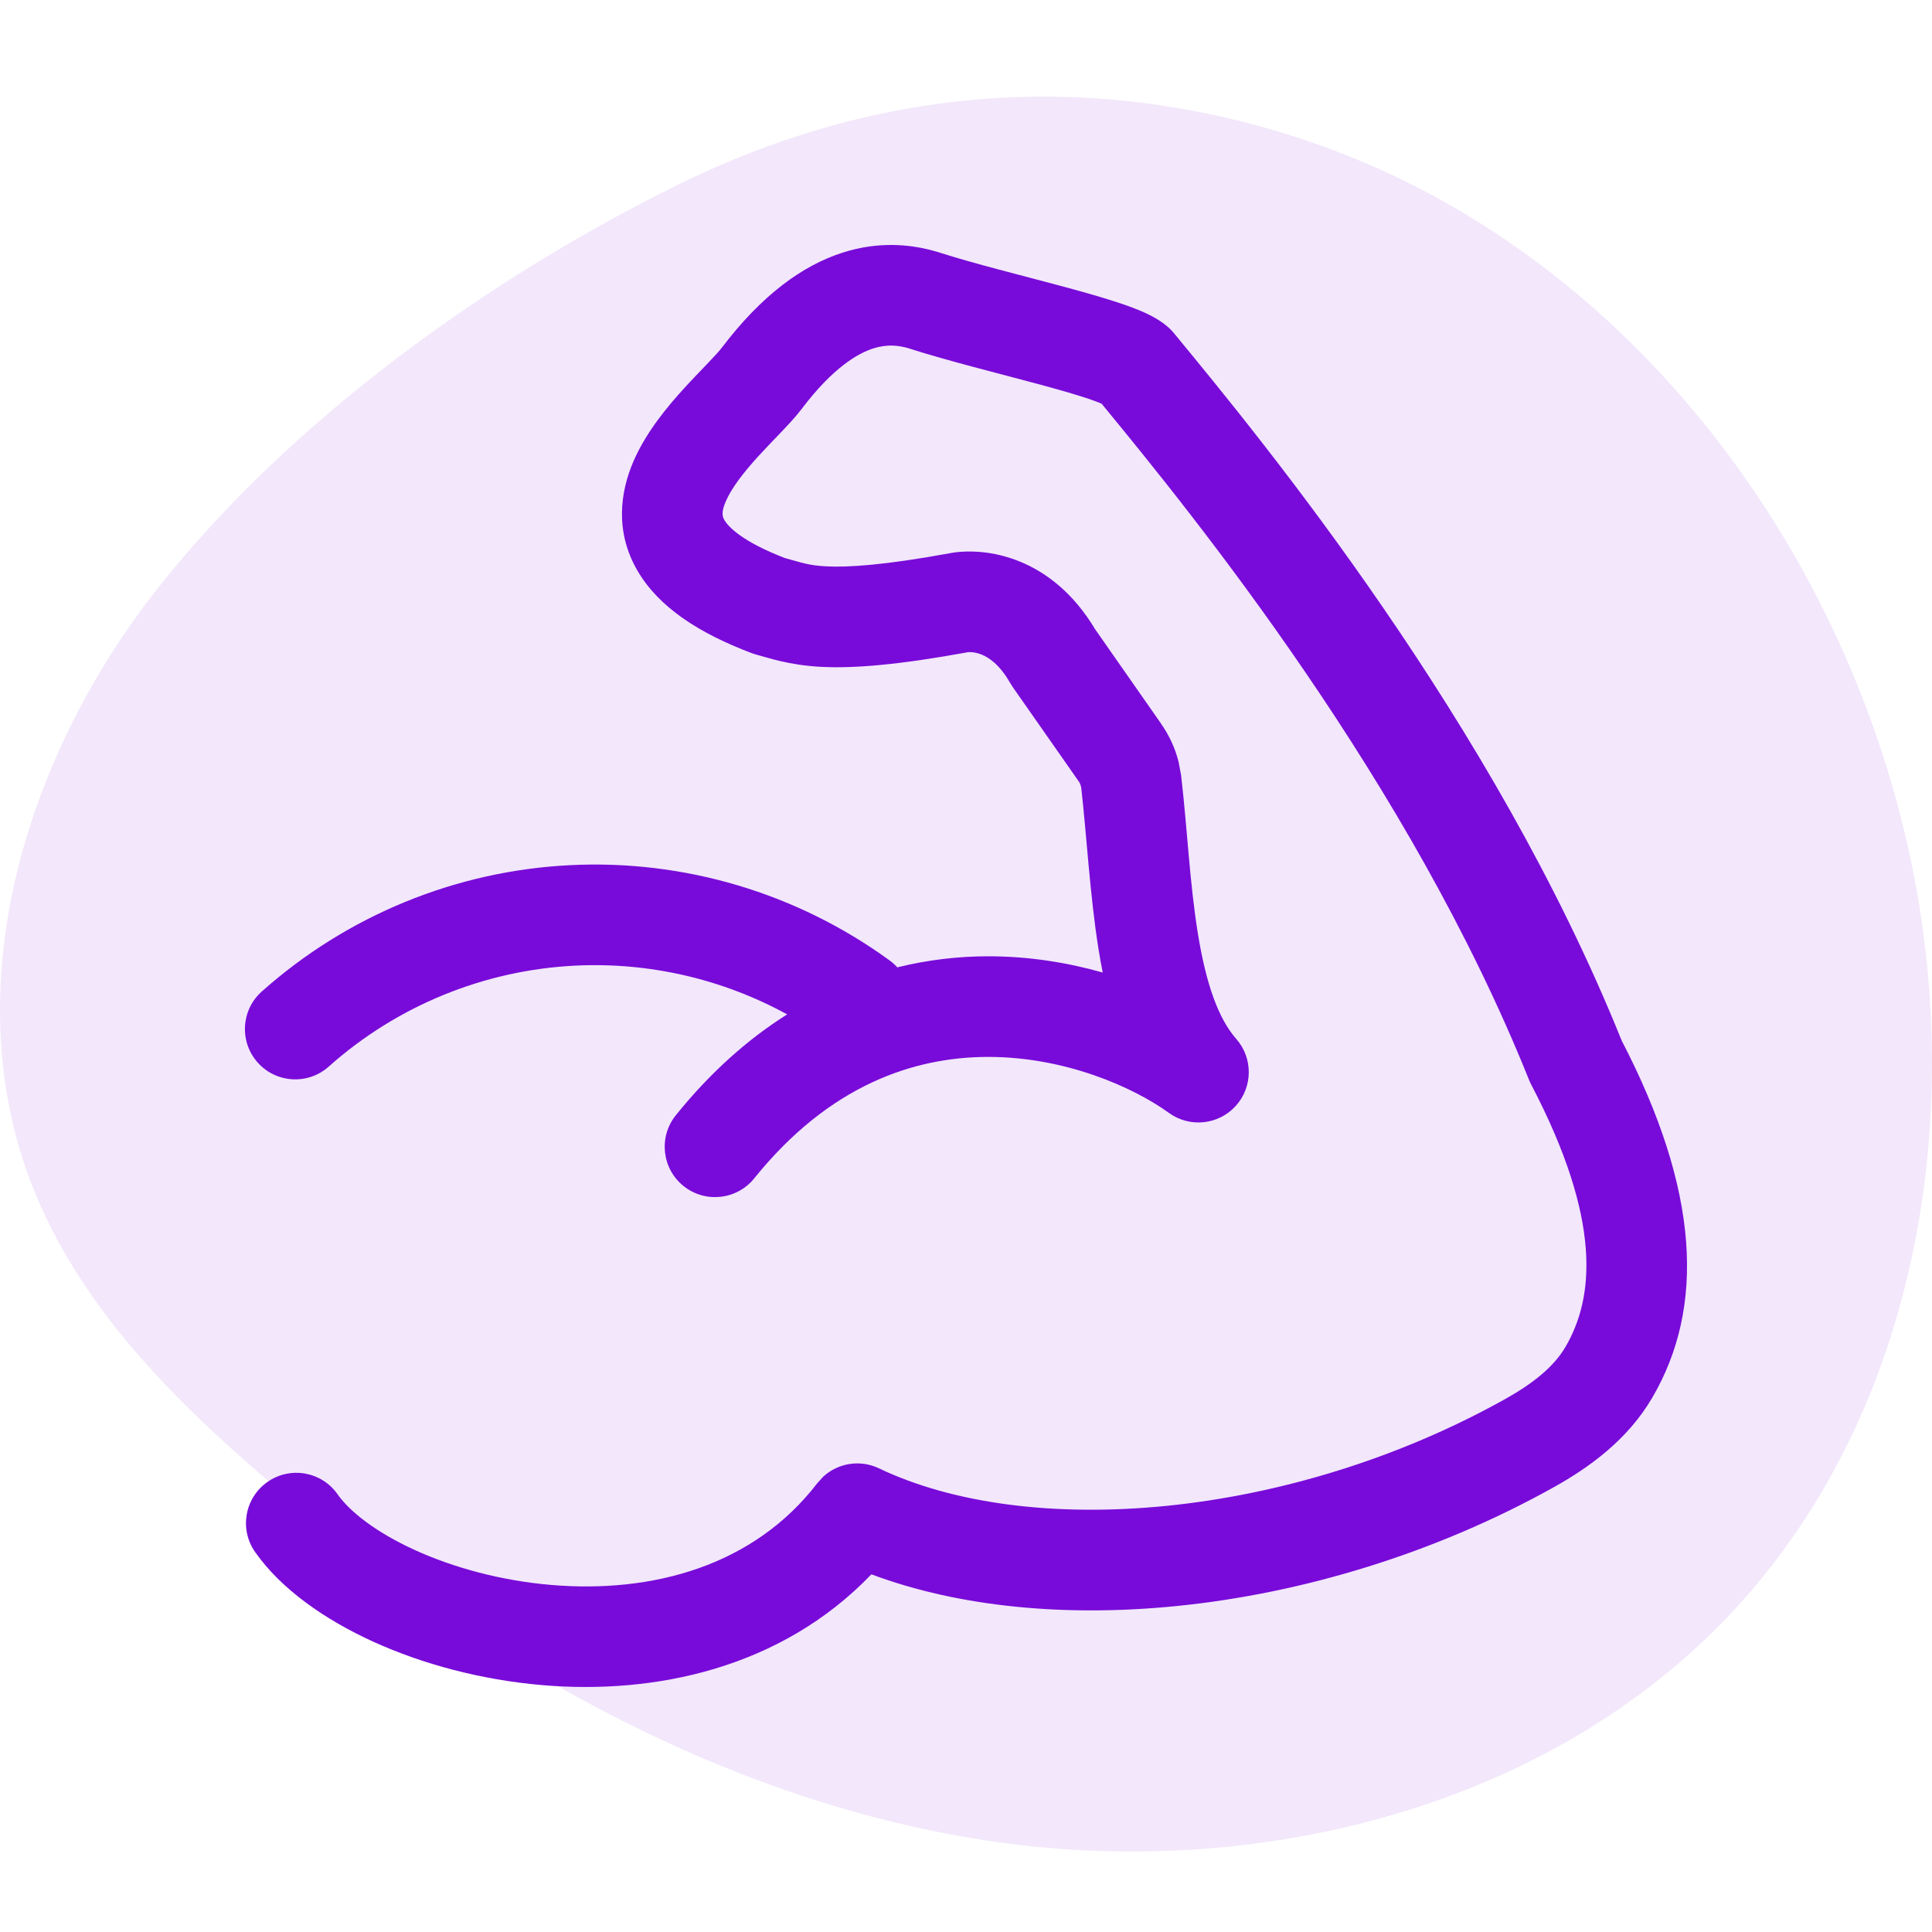
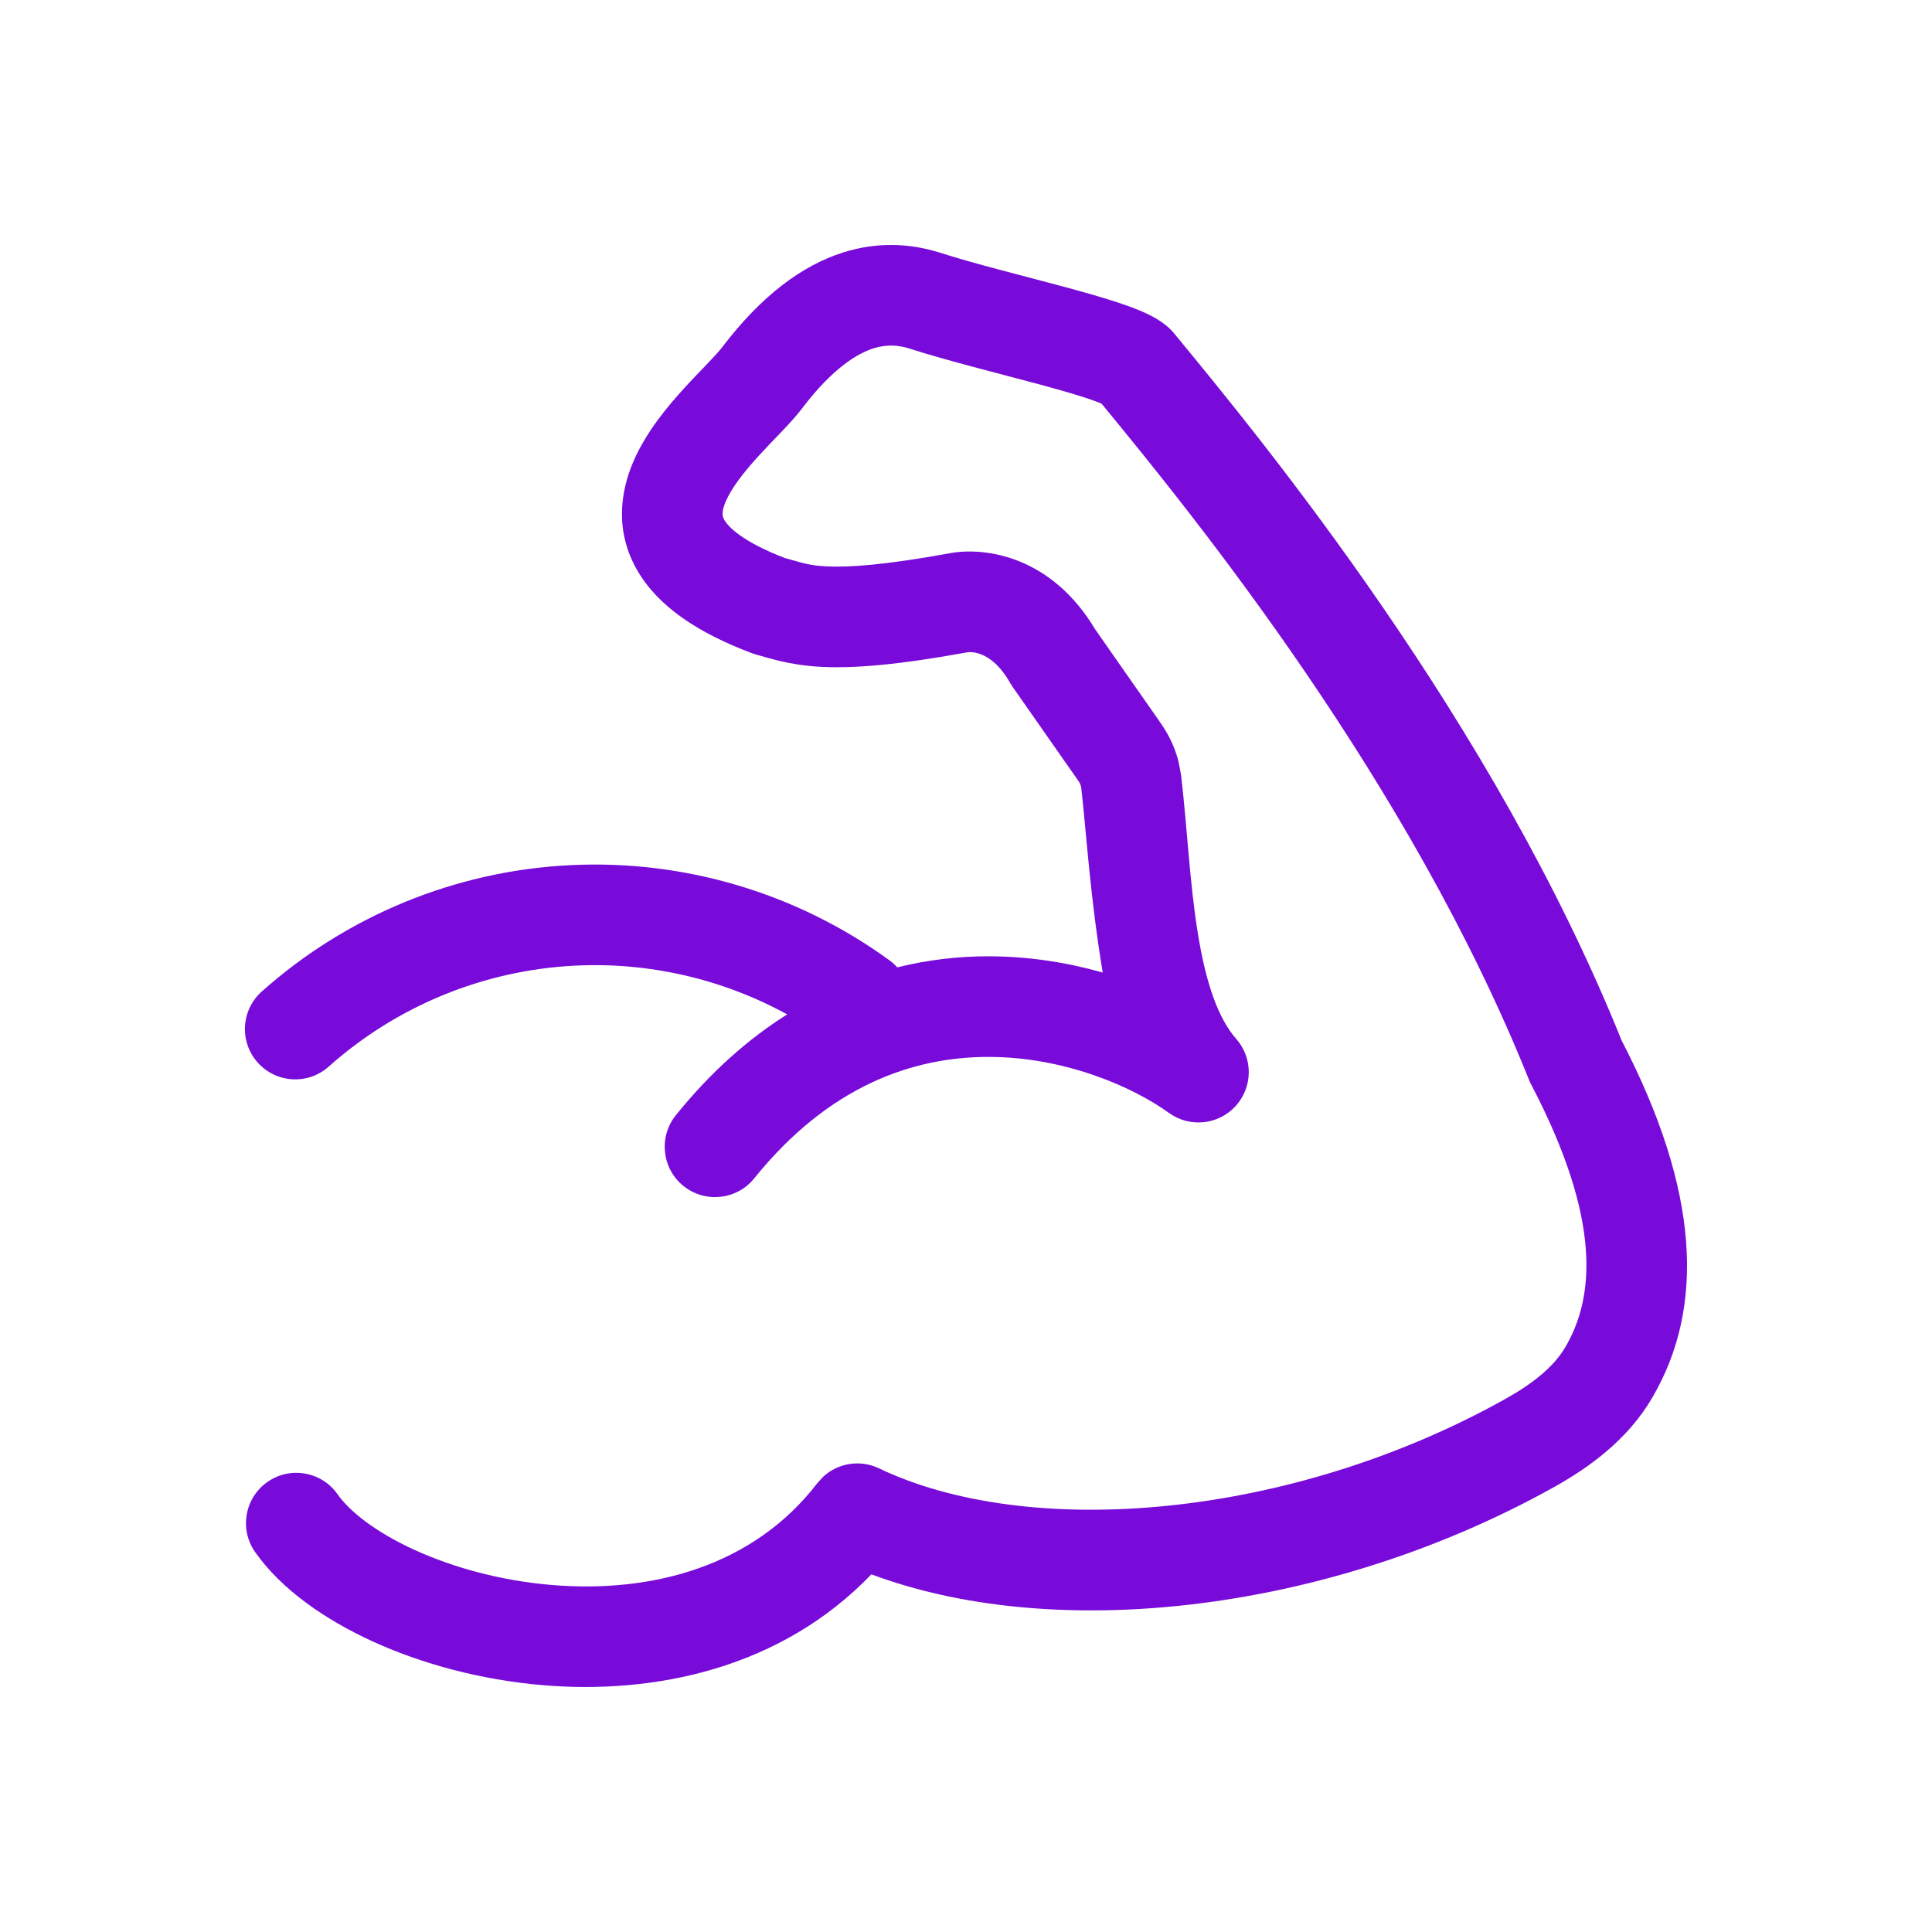
<svg xmlns="http://www.w3.org/2000/svg" width="120" height="120" viewBox="0 0 120 120" fill="none">
-   <path d="M89.572 12.462C104.334 20.707 114.621 35.831 118.416 52.212C122.252 68.77 119.287 87.532 107.684 100.025C96.225 112.363 77.851 116.886 61.144 114.297C44.437 111.708 29.283 102.802 16.488 91.833C10.548 86.743 4.873 80.957 2.02 73.702C-2.851 61.316 1.601 46.851 9.897 36.412C18.108 26.078 30.238 17.339 42.046 11.505C51.797 6.687 62.245 4.874 73.058 6.695C78.838 7.667 84.461 9.608 89.572 12.462Z" fill="#780BD9" fill-opacity="0.1" />
-   <path d="M52.35 15.687C54.571 14.981 56.466 15.188 57.819 15.533L58.364 15.687L58.397 15.7C60.556 16.39 63.379 17.084 66.038 17.799C67.323 18.145 68.578 18.5 69.603 18.845C70.114 19.017 70.623 19.206 71.076 19.41C71.461 19.584 72.08 19.887 72.606 20.367C72.715 20.466 72.817 20.575 72.911 20.688C78.529 27.505 92.74 44.793 100.723 64.629C105.565 73.957 105.923 81.185 102.619 86.822C101.075 89.46 98.658 91.175 96.519 92.368C89.115 96.498 80.878 98.97 73.09 99.753C66.284 100.437 59.637 99.846 54.124 97.784C48.471 103.672 40.595 105.254 33.702 104.668C29.894 104.345 26.242 103.361 23.18 101.967C20.18 100.6 17.464 98.71 15.843 96.396C14.854 94.983 15.199 93.036 16.612 92.046C18.026 91.056 19.976 91.397 20.966 92.811C21.7 93.859 23.308 95.156 25.772 96.278C28.173 97.372 31.126 98.179 34.231 98.443C40.487 98.974 46.796 97.292 50.767 92.12L51.134 91.717C52.059 90.868 53.427 90.644 54.592 91.2C59.153 93.38 65.464 94.235 72.463 93.531C79.425 92.831 86.835 90.61 93.472 86.907C95.233 85.925 96.517 84.884 97.231 83.664C99.016 80.62 99.521 75.812 95.116 67.384C95.067 67.291 95.02 67.196 94.981 67.099C87.558 48.572 74.265 32.17 68.423 25.075C68.234 24.994 67.967 24.89 67.609 24.769C66.782 24.491 65.686 24.179 64.415 23.837C61.964 23.178 58.838 22.403 56.493 21.652V21.648C55.874 21.462 55.149 21.353 54.246 21.64C53.296 21.943 51.754 22.815 49.807 25.38V25.384C49.422 25.89 48.922 26.419 48.497 26.865C48.028 27.357 47.575 27.819 47.105 28.334C46.146 29.387 45.434 30.324 45.083 31.133C44.779 31.836 44.875 32.099 44.998 32.309C45.238 32.718 46.094 33.64 48.761 34.665C49.808 34.943 50.176 35.119 51.341 35.178C52.639 35.244 54.852 35.121 59.032 34.356L59.068 34.348C61.219 33.979 65.299 34.54 68.02 39.084L72.114 44.943H72.109C72.618 45.664 72.991 46.468 73.204 47.32L73.367 48.191V48.211C73.763 51.669 73.885 54.758 74.396 57.944C74.898 61.066 75.66 63.25 76.785 64.528C77.835 65.722 77.822 67.517 76.752 68.694C75.682 69.872 73.895 70.058 72.606 69.126C70.375 67.513 66.146 65.645 61.38 65.647C56.776 65.649 51.524 67.384 46.845 73.191C45.762 74.534 43.794 74.745 42.45 73.662C41.107 72.579 40.896 70.612 41.978 69.268C44.156 66.566 46.491 64.518 48.892 63.006C44.882 60.809 40.323 59.749 35.716 59.978C30.05 60.261 24.651 62.474 20.417 66.249C19.129 67.397 17.154 67.284 16.006 65.996C14.858 64.708 14.97 62.734 16.258 61.586C21.558 56.861 28.315 54.09 35.407 53.737C42.499 53.383 49.5 55.469 55.243 59.645C55.425 59.777 55.588 59.924 55.732 60.084C57.64 59.612 59.536 59.397 61.38 59.397C63.911 59.396 66.316 59.789 68.492 60.406C68.393 59.91 68.305 59.417 68.228 58.933C67.702 55.659 67.478 51.714 67.157 48.923H67.153C67.134 48.786 67.087 48.654 67.007 48.54L66.995 48.524L62.897 42.665C62.842 42.586 62.79 42.504 62.743 42.421C62.085 41.266 61.412 40.842 60.997 40.667C60.768 40.571 60.559 40.529 60.395 40.512C60.248 40.498 60.154 40.505 60.13 40.508C55.772 41.305 53.021 41.521 51.024 41.42C48.963 41.315 47.667 40.836 47.004 40.667C46.892 40.638 46.782 40.602 46.674 40.561C43.386 39.319 40.915 37.7 39.606 35.467C38.178 33.029 38.52 30.558 39.35 28.643C40.134 26.835 41.445 25.266 42.487 24.122C43.019 23.539 43.565 22.979 43.972 22.552C44.423 22.079 44.685 21.79 44.827 21.604C47.313 18.327 49.843 16.486 52.35 15.687Z" fill="#780BD9" />
+   <path d="M52.35 15.687C54.571 14.981 56.466 15.188 57.819 15.533L58.364 15.687L58.397 15.7C60.556 16.39 63.379 17.084 66.038 17.799C67.323 18.145 68.578 18.5 69.603 18.845C70.114 19.017 70.623 19.206 71.076 19.41C71.461 19.584 72.08 19.887 72.606 20.367C72.715 20.466 72.817 20.575 72.911 20.688C78.529 27.505 92.74 44.793 100.723 64.629C105.565 73.957 105.923 81.185 102.619 86.822C101.075 89.46 98.658 91.175 96.519 92.368C89.115 96.498 80.878 98.97 73.09 99.753C66.284 100.437 59.637 99.846 54.124 97.784C48.471 103.672 40.595 105.254 33.702 104.668C29.894 104.345 26.242 103.361 23.18 101.967C20.18 100.6 17.464 98.71 15.843 96.396C14.854 94.983 15.199 93.036 16.612 92.046C18.026 91.056 19.976 91.397 20.966 92.811C21.7 93.859 23.308 95.156 25.772 96.278C28.173 97.372 31.126 98.179 34.231 98.443C40.487 98.974 46.796 97.292 50.767 92.12L51.134 91.717C52.059 90.868 53.427 90.644 54.592 91.2C59.153 93.38 65.464 94.235 72.463 93.531C79.425 92.831 86.835 90.61 93.472 86.907C95.233 85.925 96.517 84.884 97.231 83.664C99.016 80.62 99.521 75.812 95.116 67.384C95.067 67.291 95.02 67.196 94.981 67.099C87.558 48.572 74.265 32.17 68.423 25.075C68.234 24.994 67.967 24.89 67.609 24.769C66.782 24.491 65.686 24.179 64.415 23.837C61.964 23.178 58.838 22.403 56.493 21.652V21.648C55.874 21.462 55.149 21.353 54.246 21.64C53.296 21.943 51.754 22.815 49.807 25.38V25.384C49.422 25.89 48.922 26.419 48.497 26.865C48.028 27.357 47.575 27.819 47.105 28.334C46.146 29.387 45.434 30.324 45.083 31.133C44.779 31.836 44.875 32.099 44.998 32.309C45.238 32.718 46.094 33.64 48.761 34.665C49.808 34.943 50.176 35.119 51.341 35.178C52.639 35.244 54.852 35.121 59.032 34.356L59.068 34.348C61.219 33.979 65.299 34.54 68.02 39.084L72.114 44.943H72.109C72.618 45.664 72.991 46.468 73.204 47.32L73.367 48.191V48.211C73.763 51.669 73.885 54.758 74.396 57.944C74.898 61.066 75.66 63.25 76.785 64.528C77.835 65.722 77.822 67.517 76.752 68.694C75.682 69.872 73.895 70.058 72.606 69.126C70.375 67.513 66.146 65.645 61.38 65.647C56.776 65.649 51.524 67.384 46.845 73.191C45.762 74.534 43.794 74.745 42.45 73.662C41.107 72.579 40.896 70.612 41.978 69.268C44.156 66.566 46.491 64.518 48.892 63.006C44.882 60.809 40.323 59.749 35.716 59.978C30.05 60.261 24.651 62.474 20.417 66.249C19.129 67.397 17.154 67.284 16.006 65.996C14.858 64.708 14.97 62.734 16.258 61.586C21.558 56.861 28.315 54.09 35.407 53.737C42.499 53.383 49.5 55.469 55.243 59.645C55.425 59.777 55.588 59.924 55.732 60.084C57.64 59.612 59.536 59.397 61.38 59.397C63.911 59.396 66.316 59.789 68.492 60.406C67.702 55.659 67.478 51.714 67.157 48.923H67.153C67.134 48.786 67.087 48.654 67.007 48.54L66.995 48.524L62.897 42.665C62.842 42.586 62.79 42.504 62.743 42.421C62.085 41.266 61.412 40.842 60.997 40.667C60.768 40.571 60.559 40.529 60.395 40.512C60.248 40.498 60.154 40.505 60.13 40.508C55.772 41.305 53.021 41.521 51.024 41.42C48.963 41.315 47.667 40.836 47.004 40.667C46.892 40.638 46.782 40.602 46.674 40.561C43.386 39.319 40.915 37.7 39.606 35.467C38.178 33.029 38.52 30.558 39.35 28.643C40.134 26.835 41.445 25.266 42.487 24.122C43.019 23.539 43.565 22.979 43.972 22.552C44.423 22.079 44.685 21.79 44.827 21.604C47.313 18.327 49.843 16.486 52.35 15.687Z" fill="#780BD9" />
</svg>